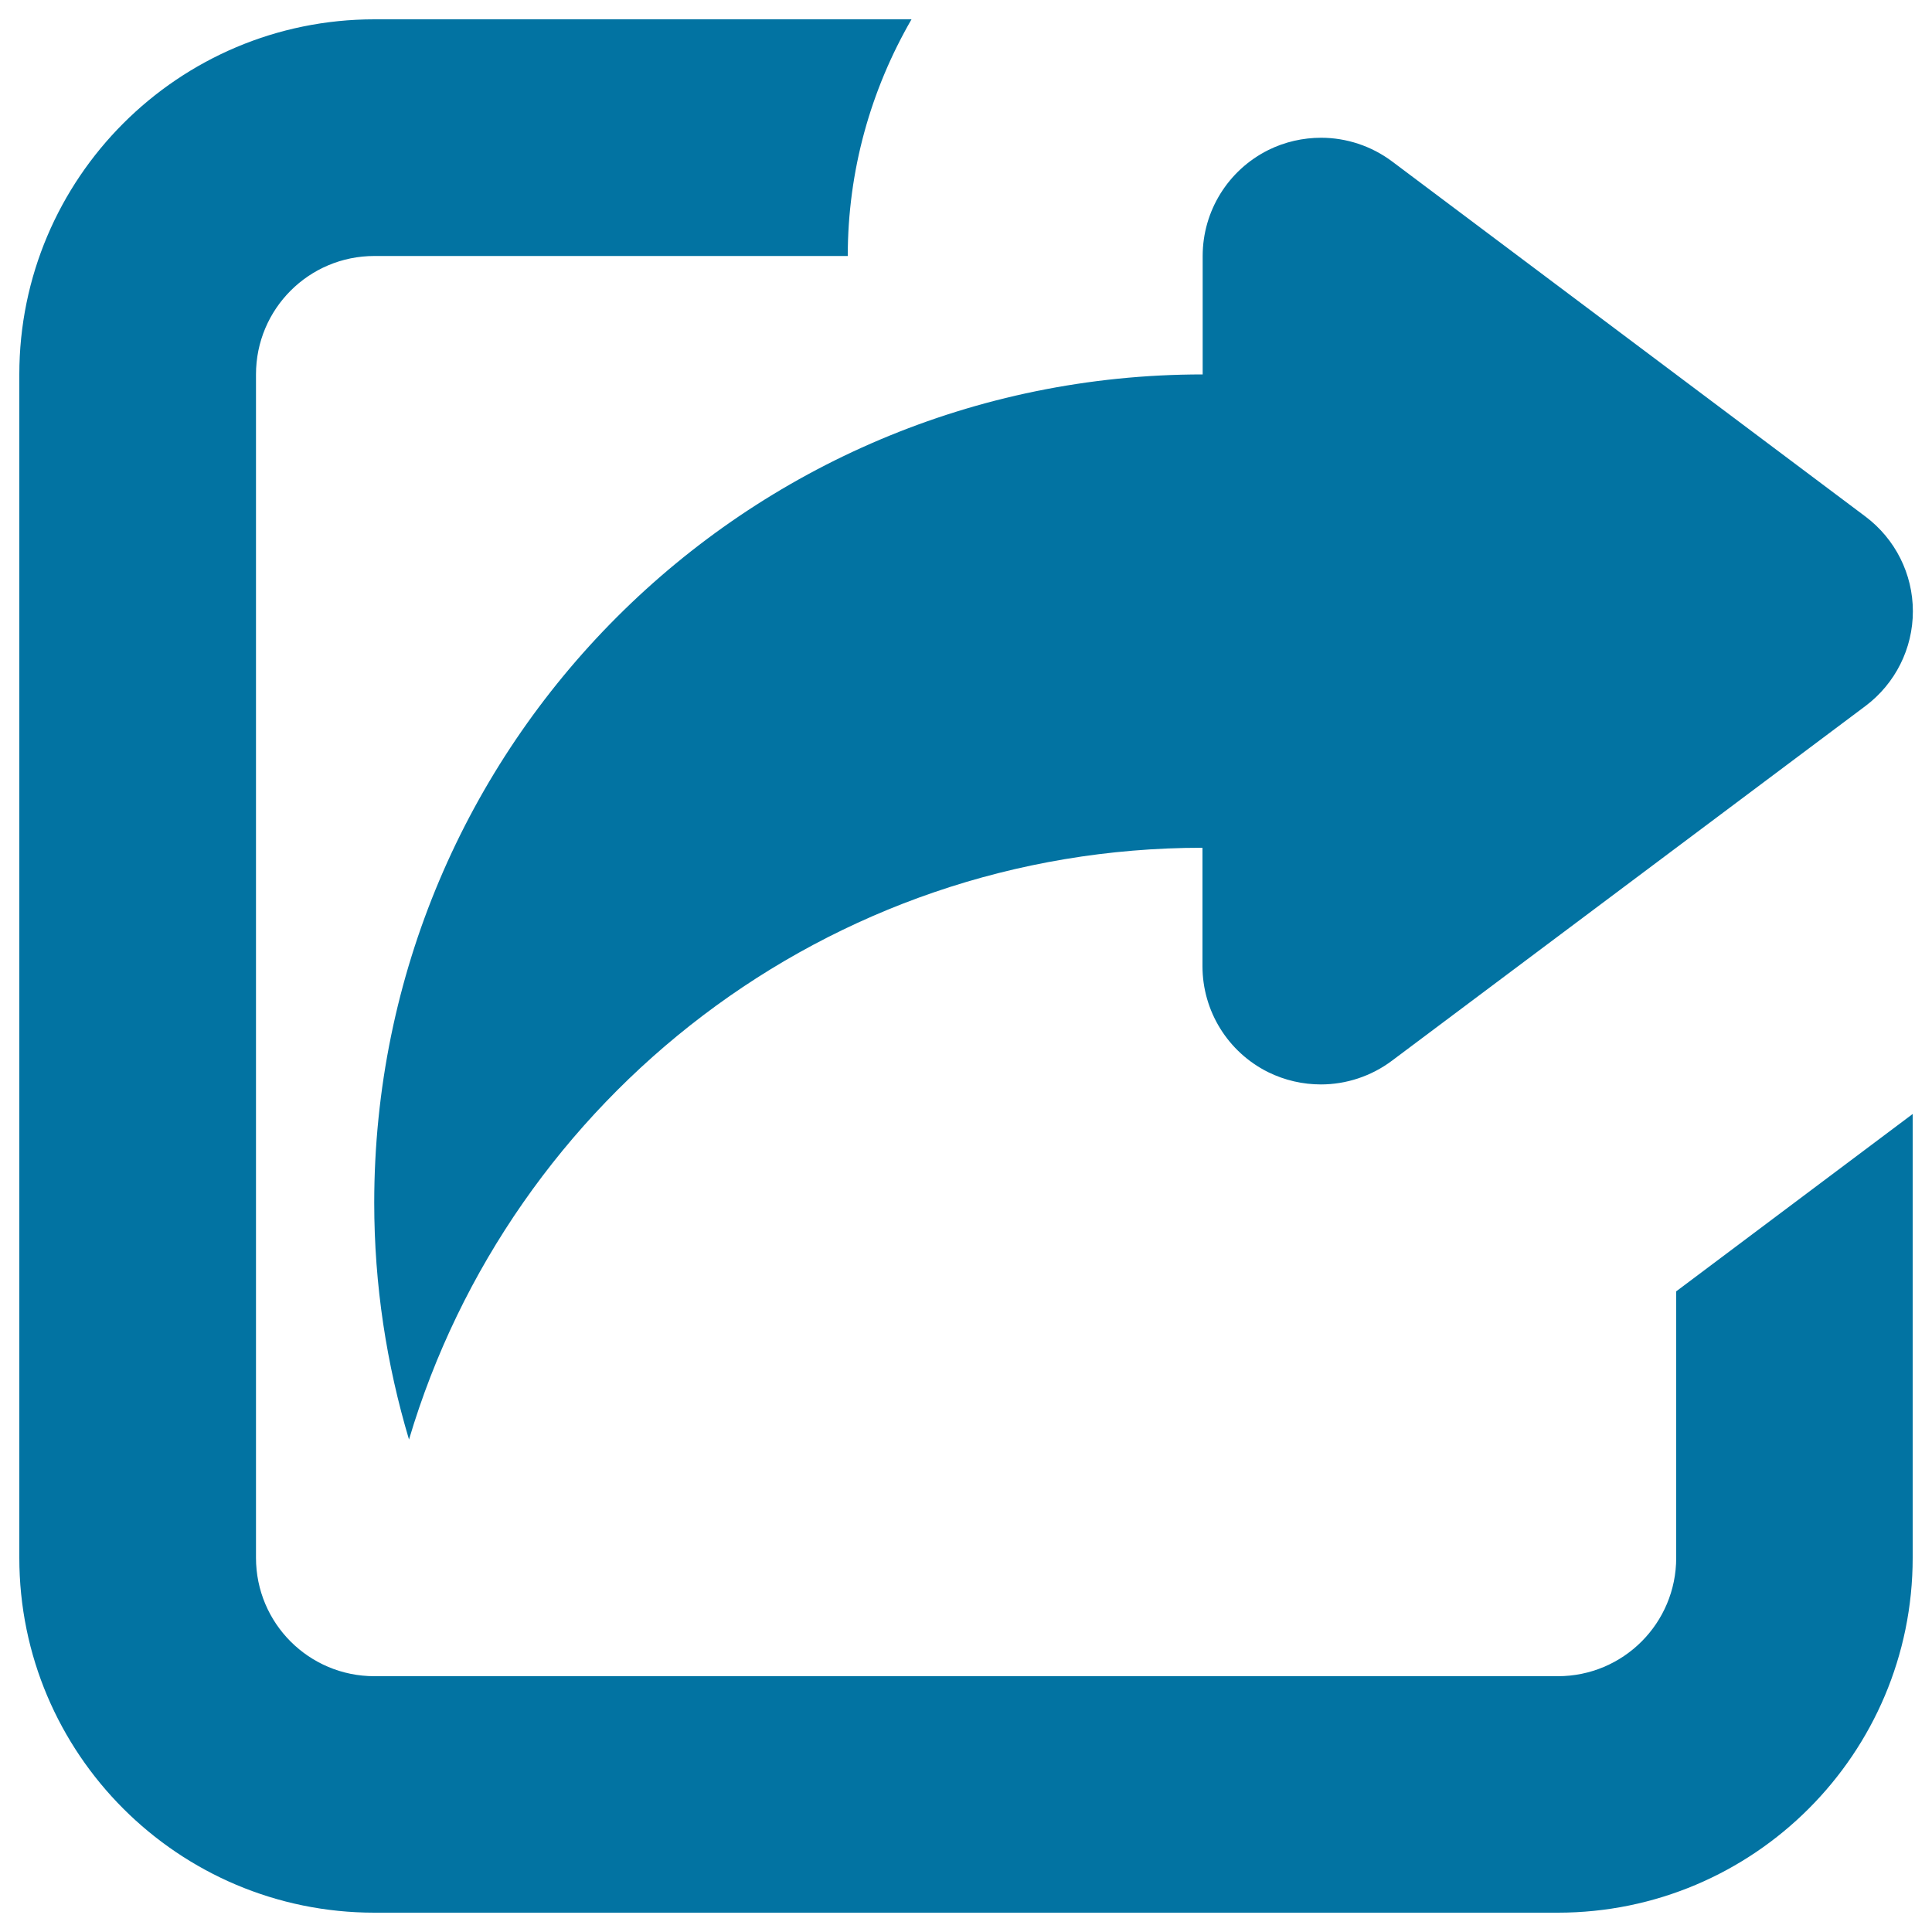
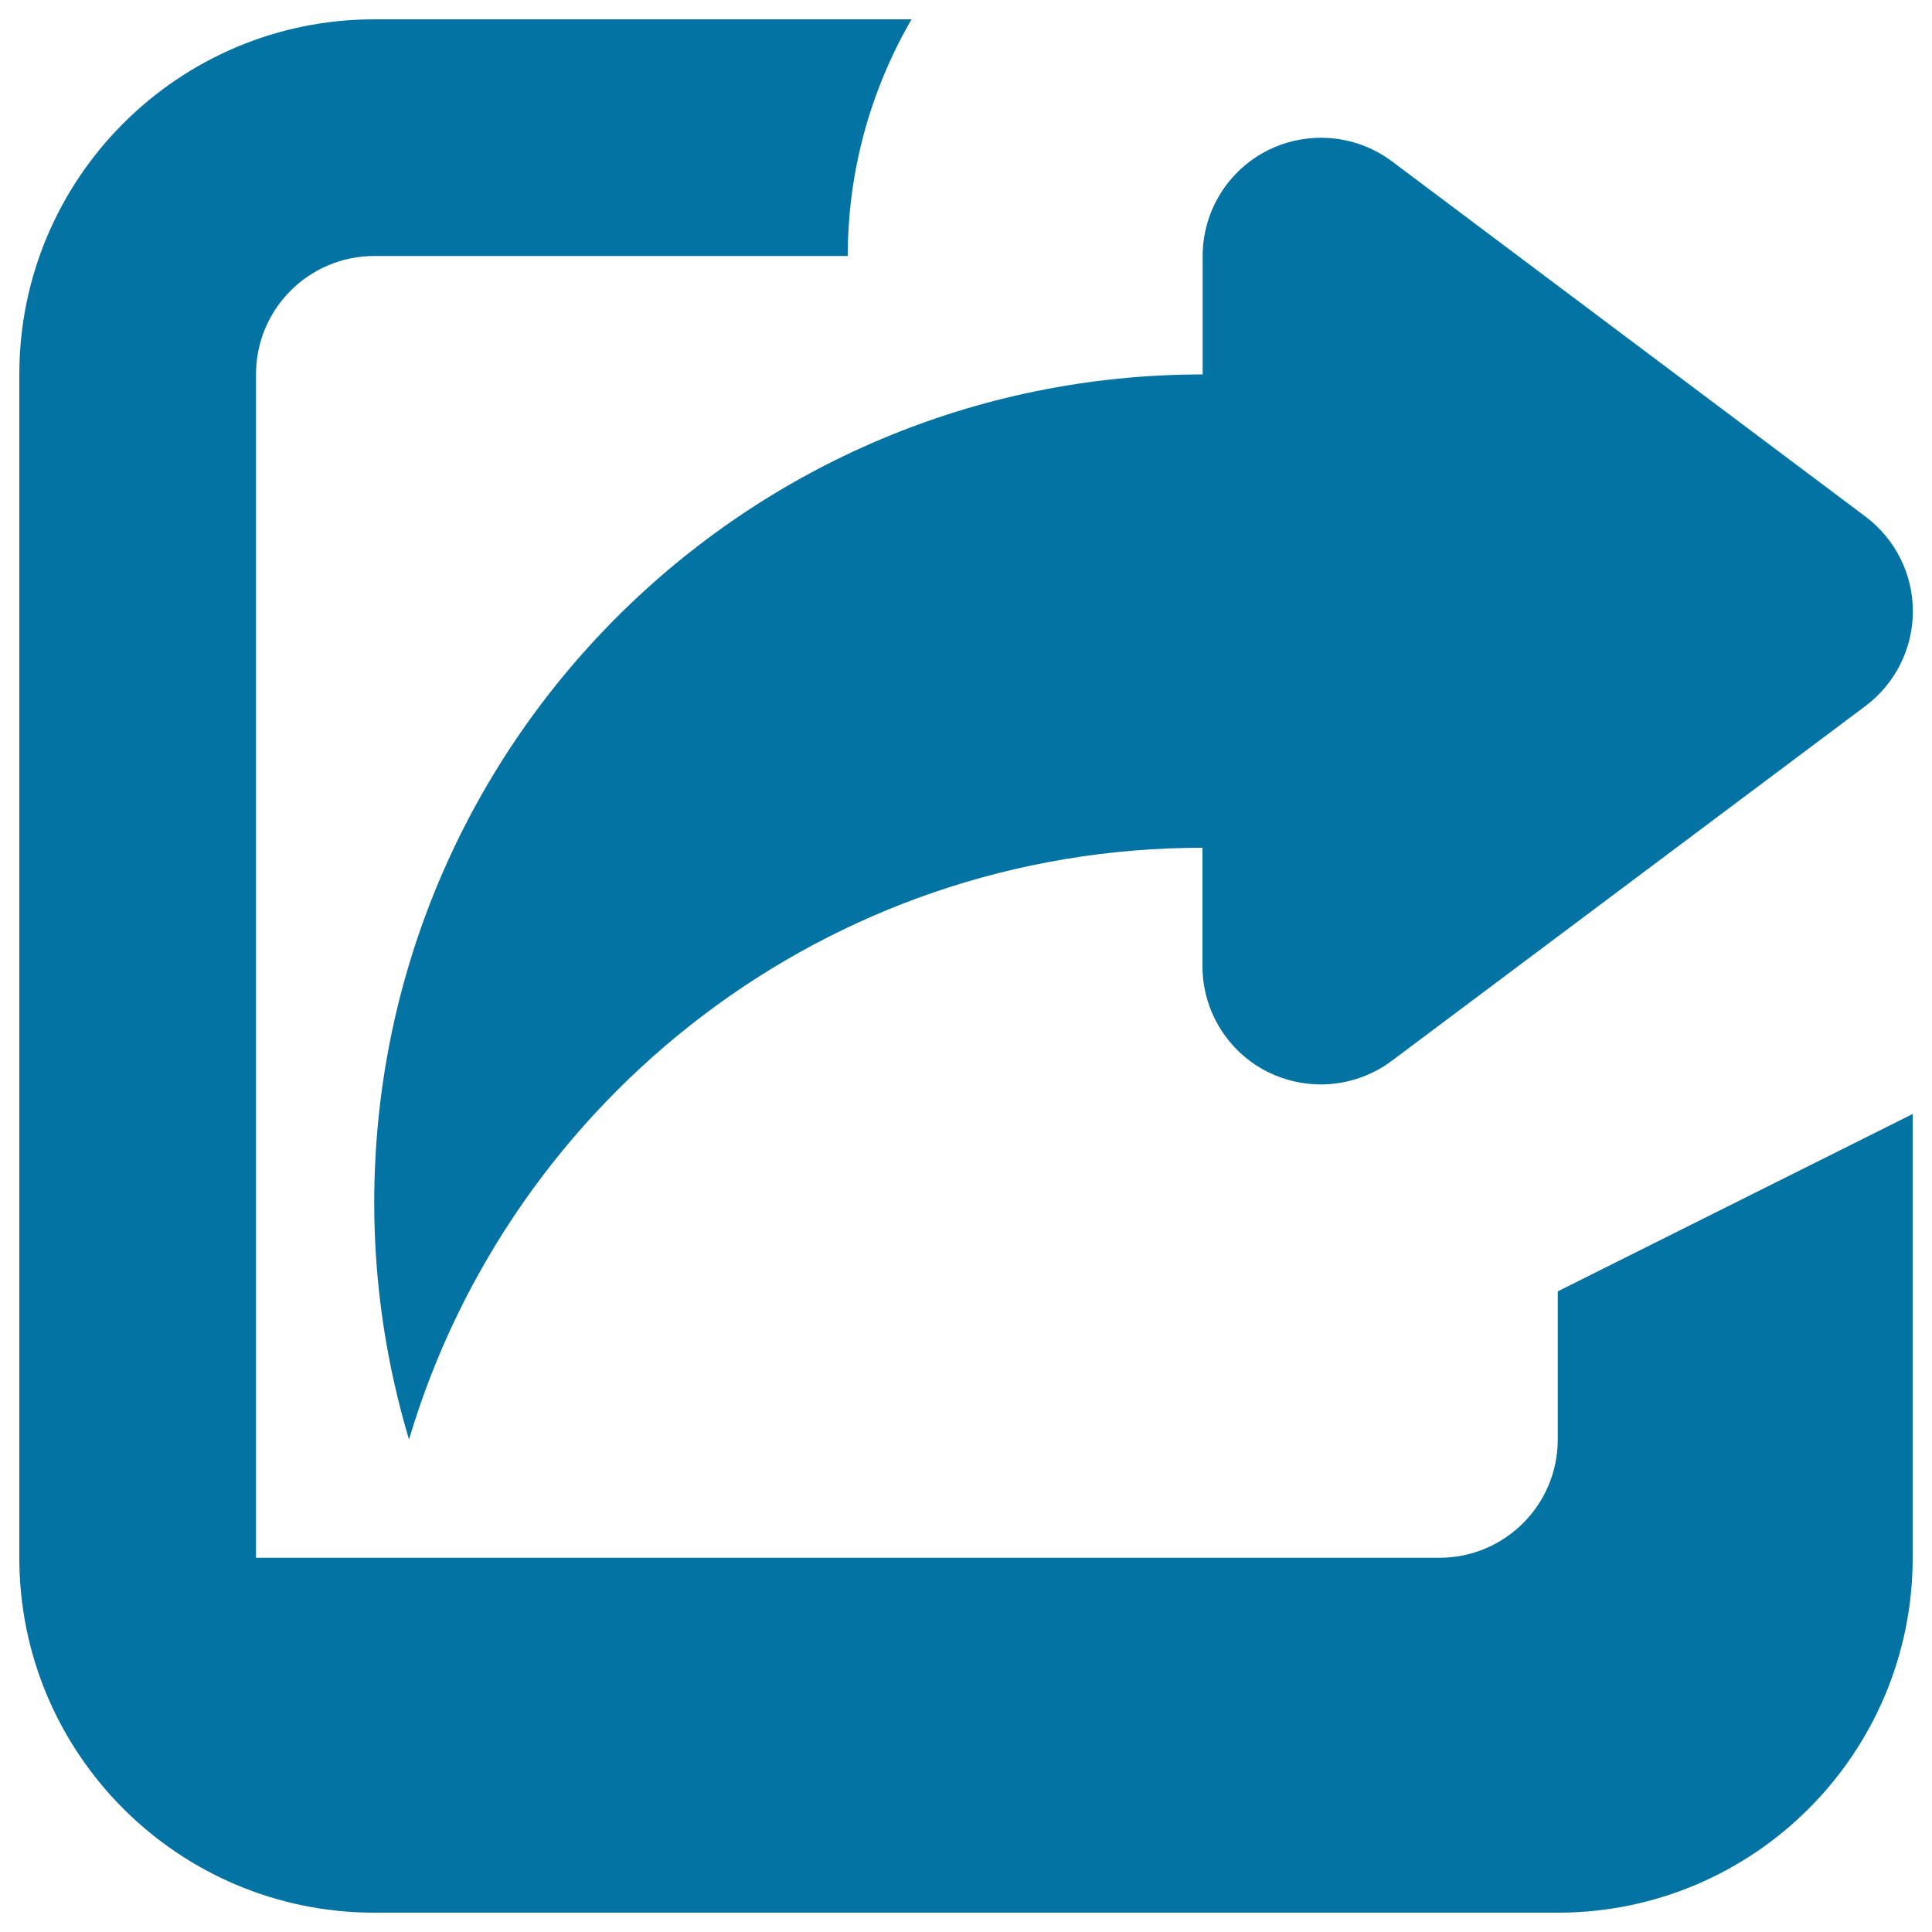
<svg xmlns="http://www.w3.org/2000/svg" viewBox="0 0 1000 1000" style="fill:#0273a2">
  <title>Outgoing SVG icon</title>
-   <path d="M806.3,990H193.8C92.3,990,10,907.7,10,806.3V193.8C10,92.3,92.3,10,193.8,10h278c-21.1,36.5-33,78.3-33,122.5h-245c-33.9,0-61.3,27.4-61.3,61.3v612.5c0,33.9,27.4,61.3,61.3,61.3h612.5c33.9,0,61.3-27.4,61.3-61.3V668.4L990,576.6v229.7C990,907.7,907.7,990,806.3,990z M720.5,549c-10.8,8.1-23.8,12.3-36.8,12.3c-9.3,0-18.7-2.1-27.4-6.4c-20.8-10.4-33.9-31.6-33.9-54.8v-58.7v-2.6c-194.2,0-358.1,129.2-410.7,306.3c-11.6-38.9-18-79.9-18-122.5c0-236.8,192-428.8,428.8-428.8v-61.3c0-23.2,13.1-44.4,33.9-54.8c8.6-4.3,18.1-6.4,27.4-6.4c13,0,26,4.2,36.8,12.3l245,183.8c15.4,11.6,24.5,29.7,24.5,49s-9.1,37.4-24.5,49L720.5,549z" />
+   <path d="M806.3,990H193.8C92.3,990,10,907.7,10,806.3V193.8C10,92.3,92.3,10,193.8,10h278c-21.1,36.5-33,78.3-33,122.5h-245c-33.9,0-61.3,27.4-61.3,61.3v612.5h612.5c33.9,0,61.3-27.4,61.3-61.3V668.4L990,576.6v229.7C990,907.7,907.7,990,806.3,990z M720.5,549c-10.8,8.1-23.8,12.3-36.8,12.3c-9.3,0-18.7-2.1-27.4-6.4c-20.8-10.4-33.9-31.6-33.9-54.8v-58.7v-2.6c-194.2,0-358.1,129.2-410.7,306.3c-11.6-38.9-18-79.9-18-122.5c0-236.8,192-428.8,428.8-428.8v-61.3c0-23.2,13.1-44.4,33.9-54.8c8.6-4.3,18.1-6.4,27.4-6.4c13,0,26,4.2,36.8,12.3l245,183.8c15.4,11.6,24.5,29.7,24.5,49s-9.1,37.4-24.5,49L720.5,549z" />
</svg>